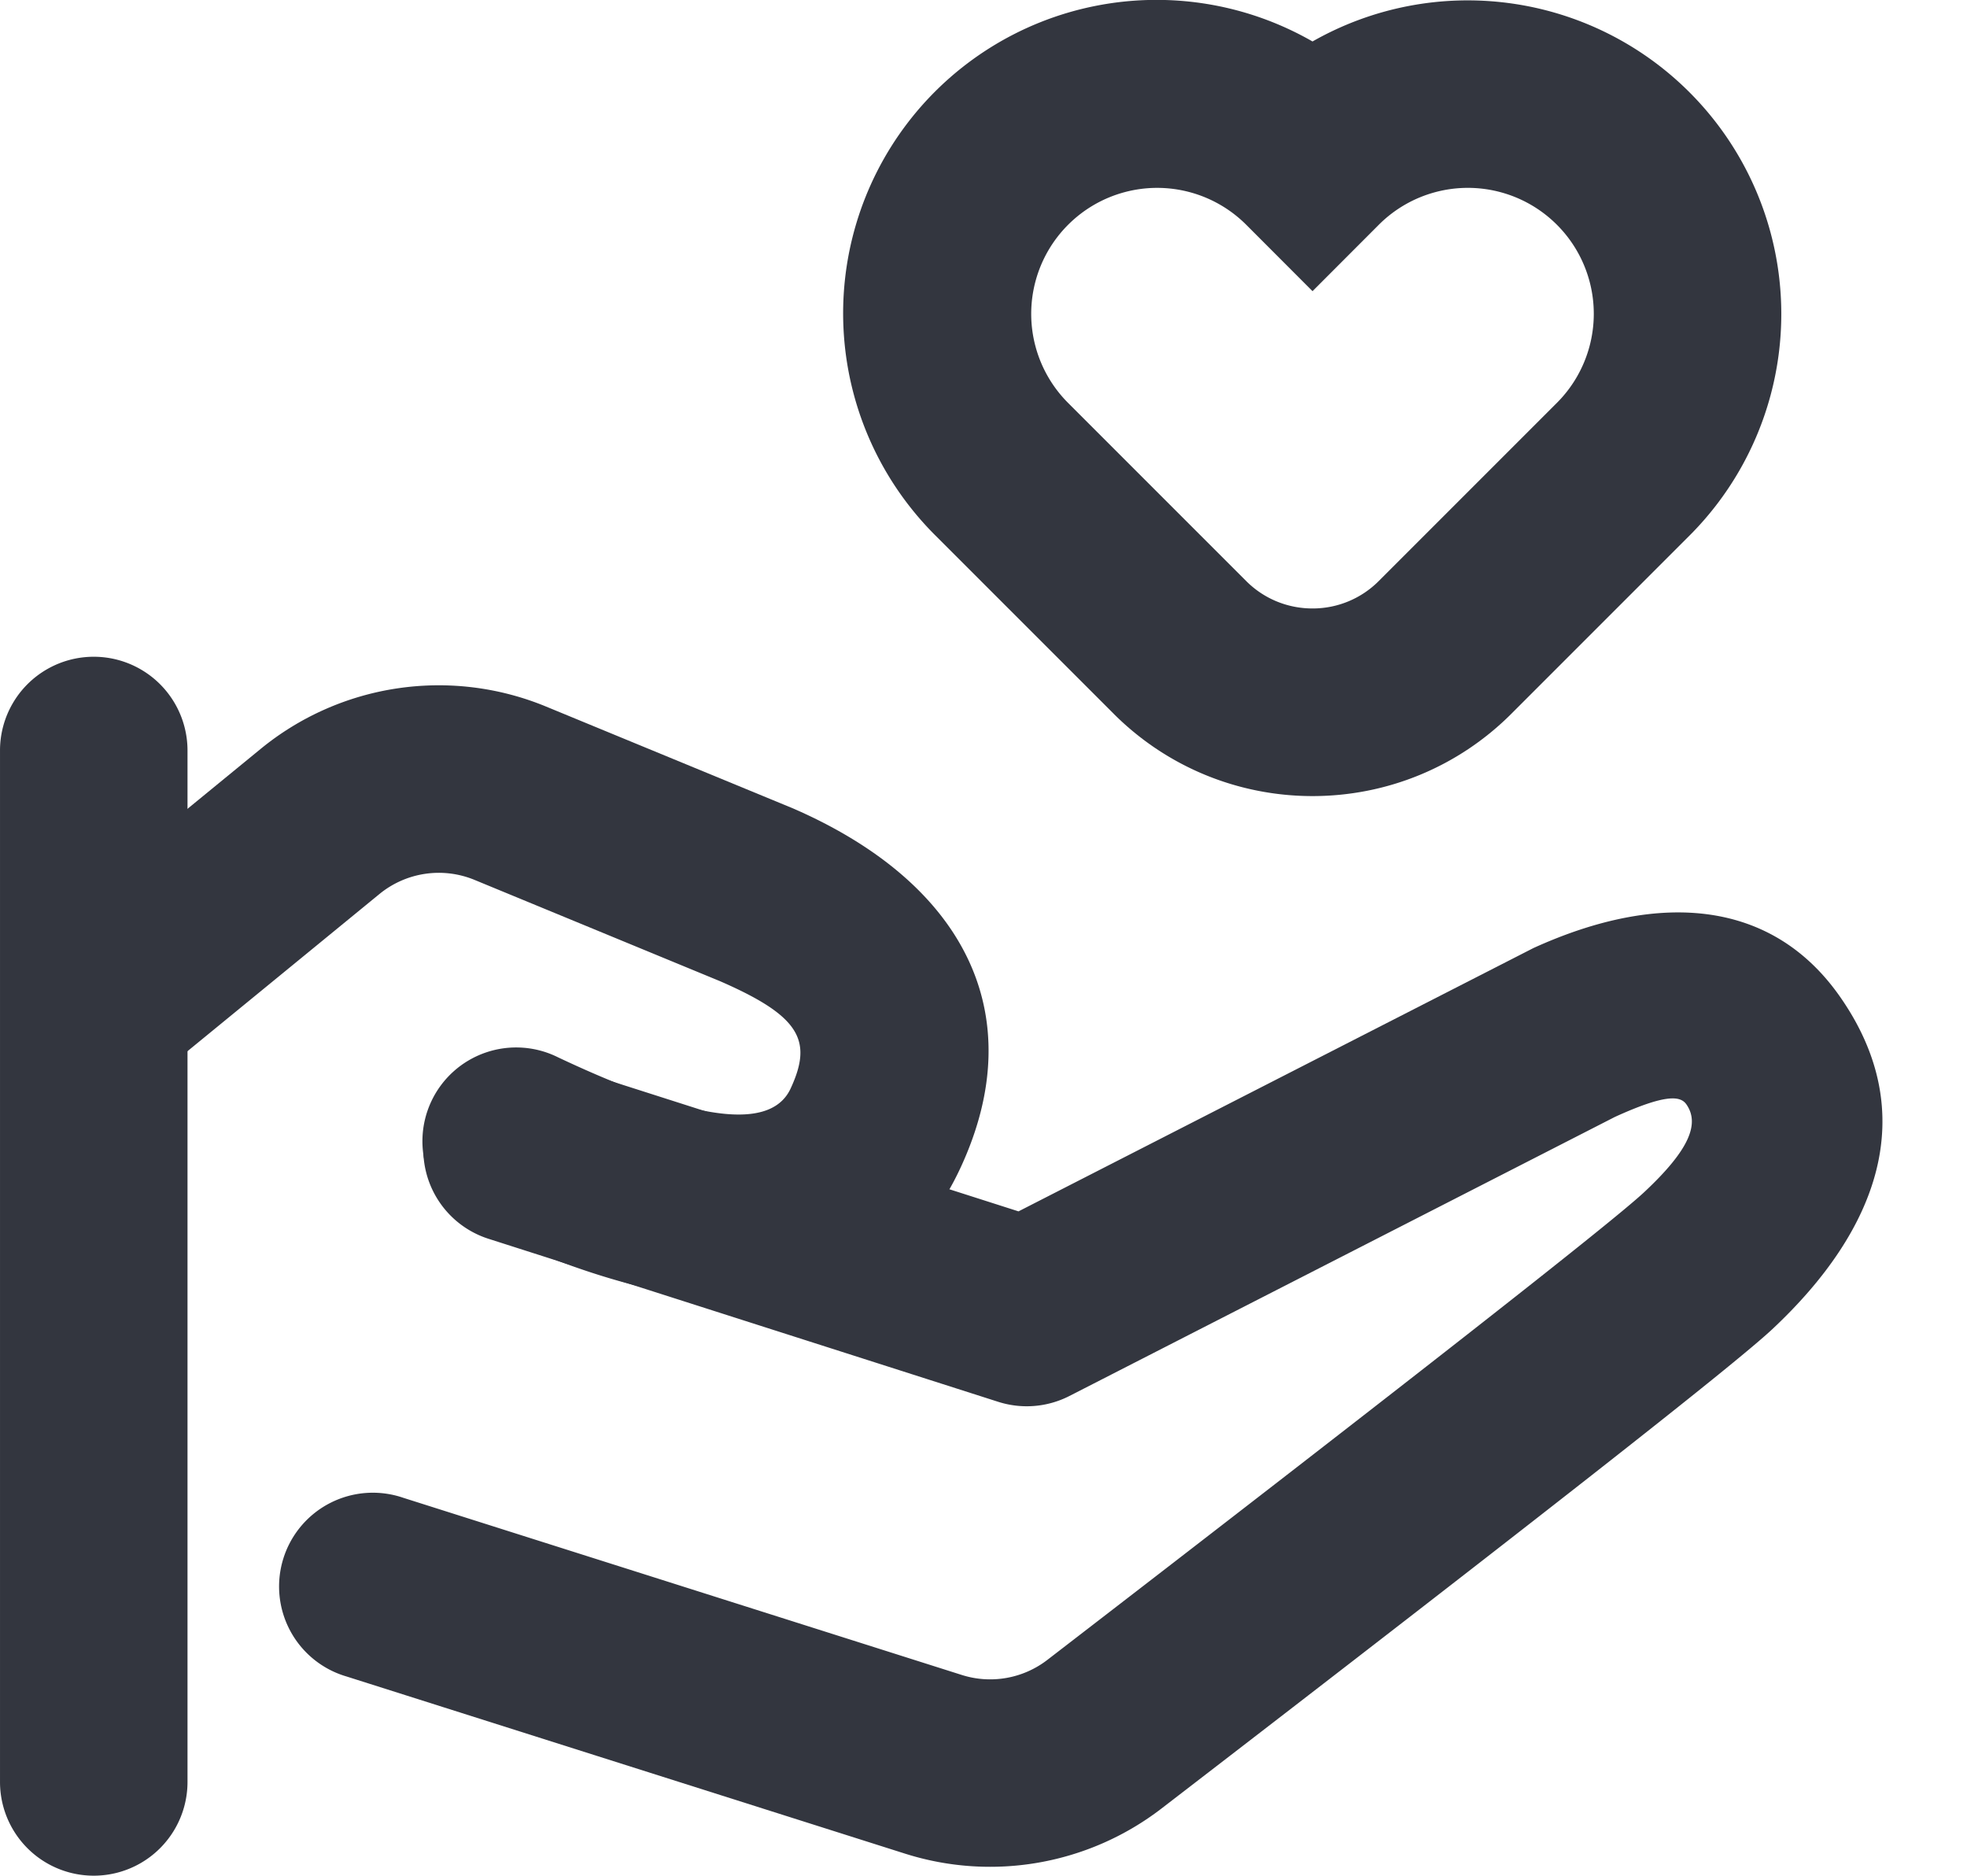
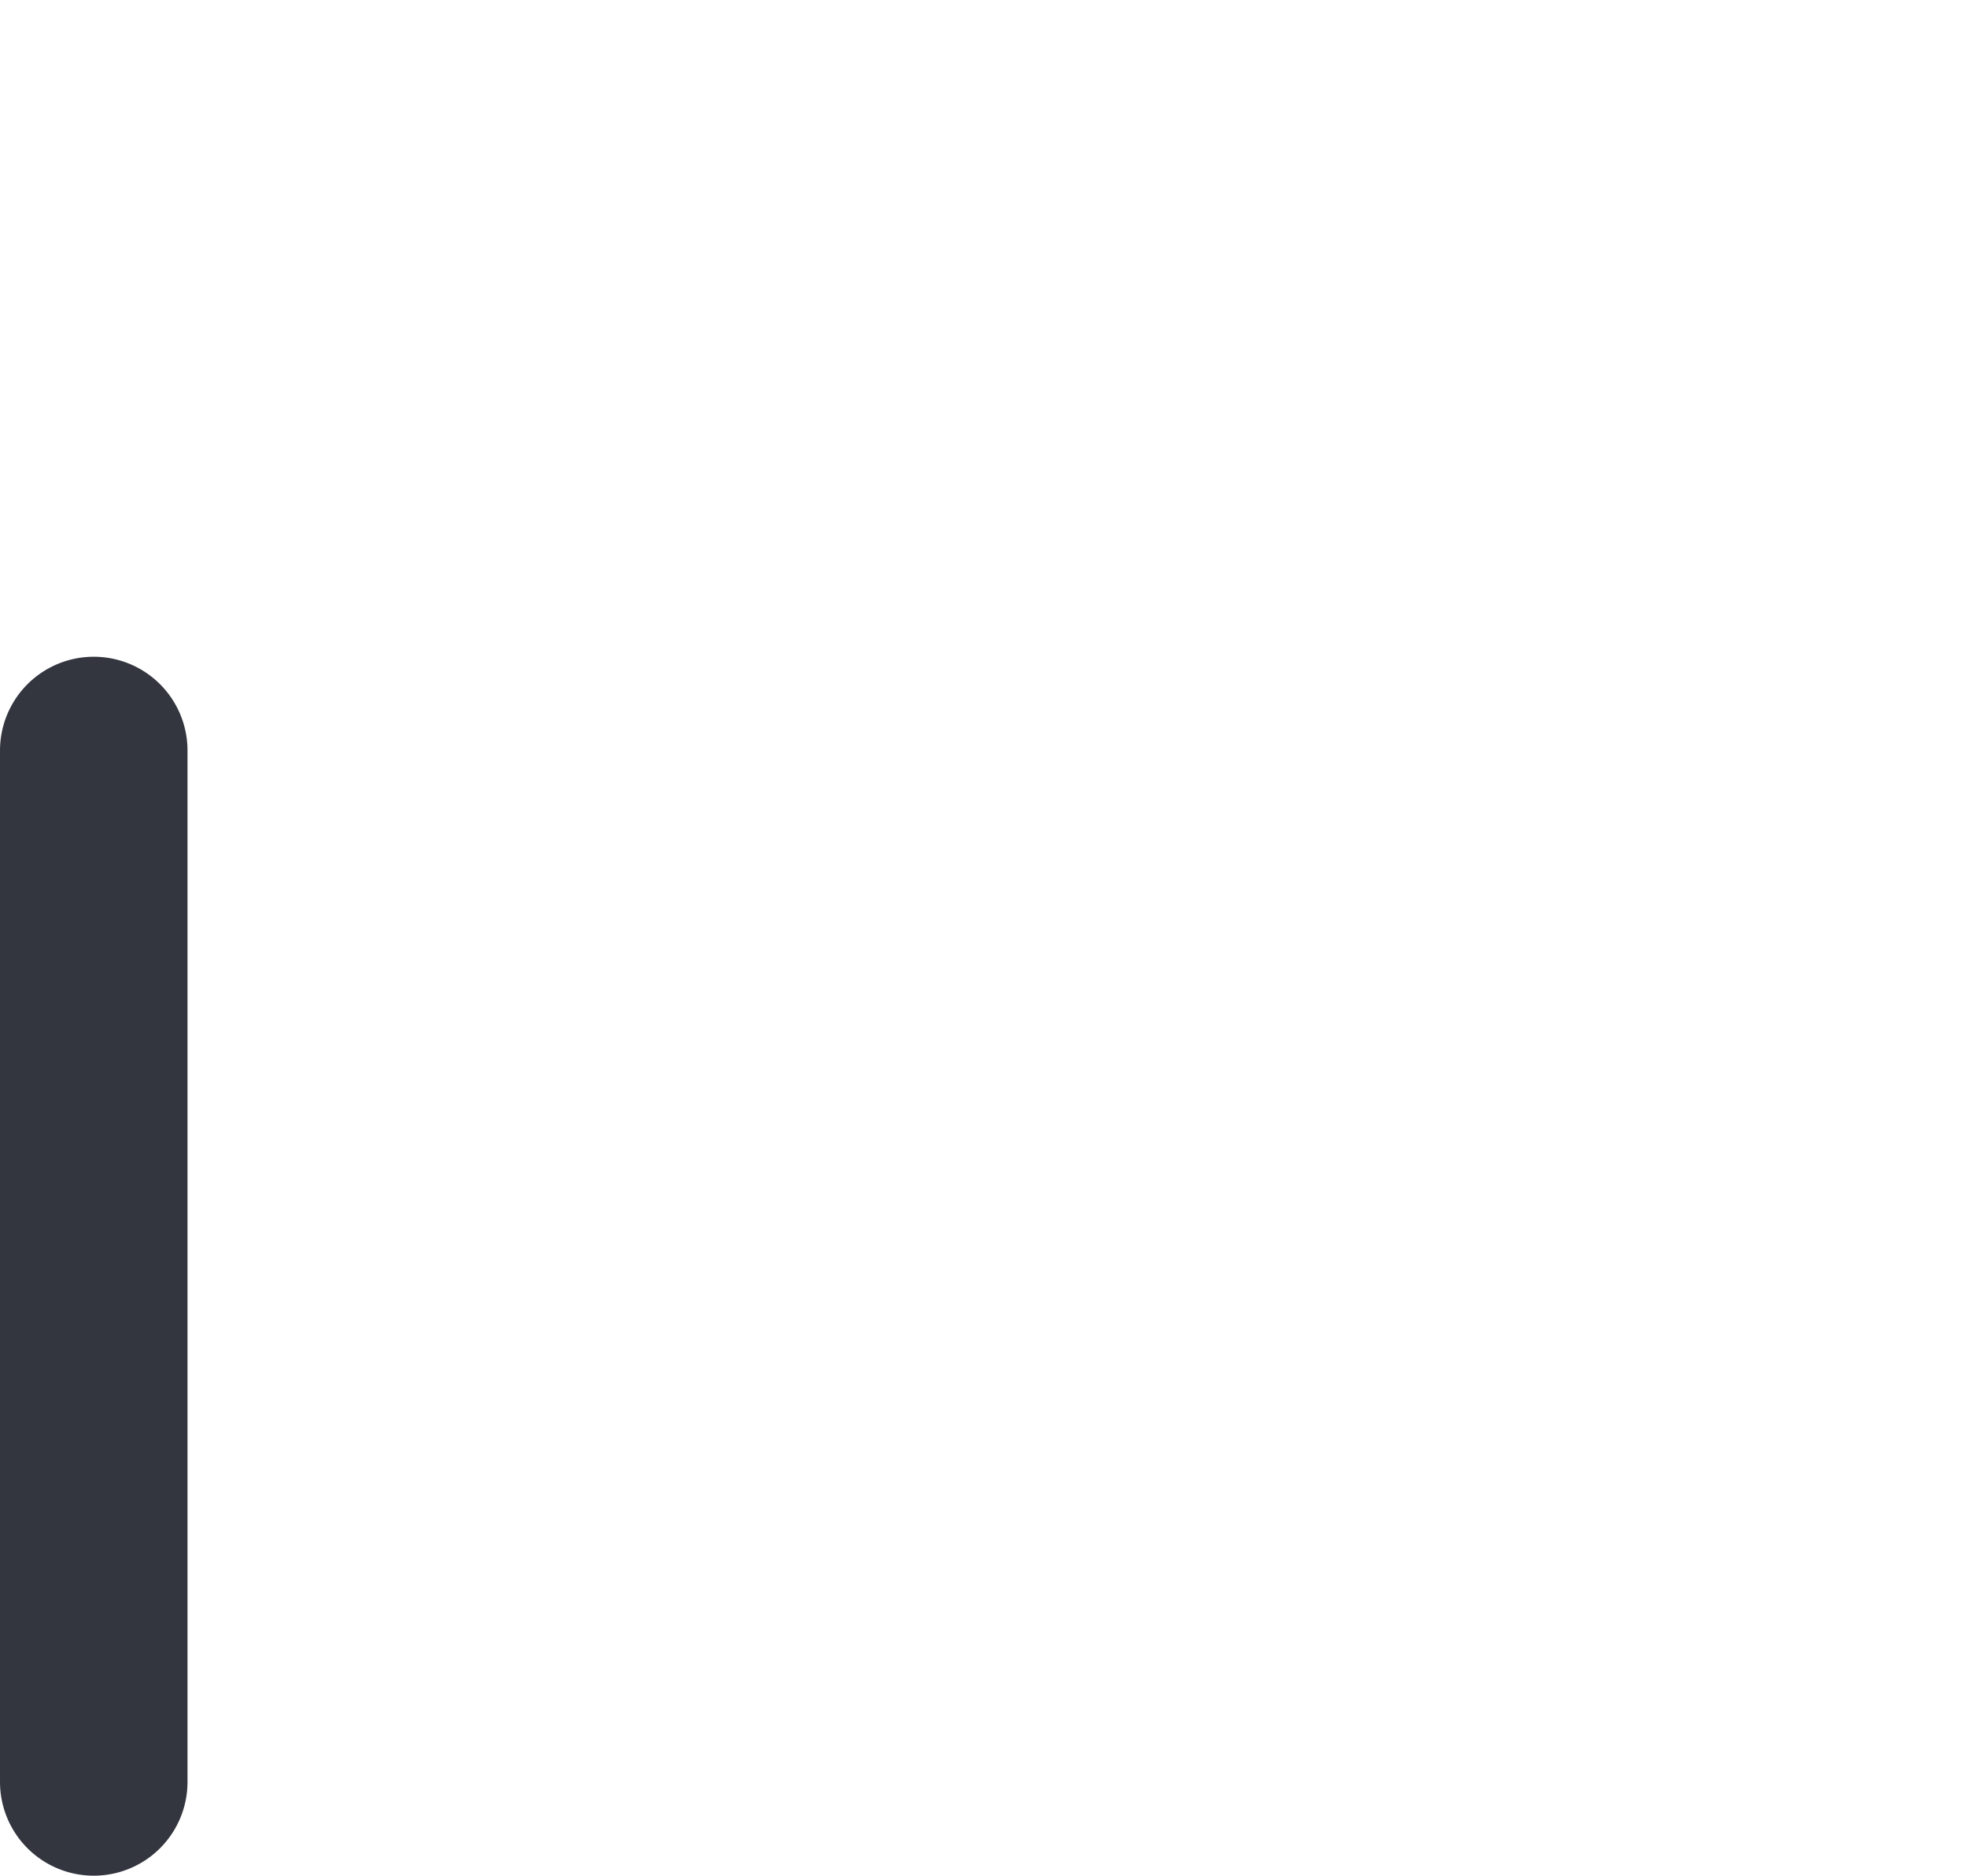
<svg xmlns="http://www.w3.org/2000/svg" t="1750831124586" class="icon" viewBox="0 0 1074 1024" version="1.1" p-id="6316" width="88.102" height="84">
  <path d="M0 409.731a51.189 51.189 0 1 1 102.378 0v563.08a51.189 51.189 0 0 1-102.378 0V409.731z" fill="#33363F" p-id="6317" />
-   <path d="M83.592 589.251A51.189 51.189 0 0 1 18.786 510.011L142.306 408.861a153.567 153.567 0 0 1 155.82-23.137L433.06 441.366c93.266 40.593 130.123 112.104 91.628 195.645-40.951 89.069-136.368 92.908-263.726 32.761a51.189 51.189 0 1 1 43.715-92.55c82.67 39.006 117.581 37.624 127.051 16.944 12.081-26.106 5.221-39.416-38.597-58.509L259.119 480.372a51.189 51.189 0 0 0-51.906 7.678l-123.622 101.201z" fill="#33363F" p-id="6318" />
-   <path d="M556.118 661.325l281.13-143.739c69.515-31.635 130.839-26.106 167.644 26.874 44.381 63.833 20.271 127.41-37.214 181.209-21.192 19.81-129.918 105.04-333.446 261.627a153.567 153.567 0 0 1-140.053 24.673l-304.882-96.696a51.189 51.189 0 1 1 30.918-97.566l304.882 96.696a51.189 51.189 0 0 0 46.736-8.19c197.436-152.032 308.517-239.053 325.921-255.382 24.929-23.291 30.304-37.47 23.035-47.913-3.327-4.812-11.62-5.631-39.057 6.859l-297.818 152.339a51.189 51.189 0 0 1-38.904 3.174l-278.52-89.069a51.189 51.189 0 0 1 31.174-97.515l258.454 82.619zM752.838 317.181l97.259-97.259a68.747 68.747 0 1 0-97.259-97.208L716.647 158.956l-36.191-36.242a68.747 68.747 0 1 0-97.259 97.259l97.259 97.259c9.726 9.726 22.677 14.947 36.191 14.947a50.882 50.882 0 0 0 36.191-14.998zM922.478 50.384a171.125 171.125 0 0 1 0 242.022l-97.259 97.259c-29.178 29.178-68.133 44.944-108.572 44.944s-79.445-15.817-108.572-44.944l-97.259-97.259A171.125 171.125 0 0 1 716.647 22.639a171.227 171.227 0 0 1 205.78 27.693z" fill="#33363F" p-id="6319" />
</svg>